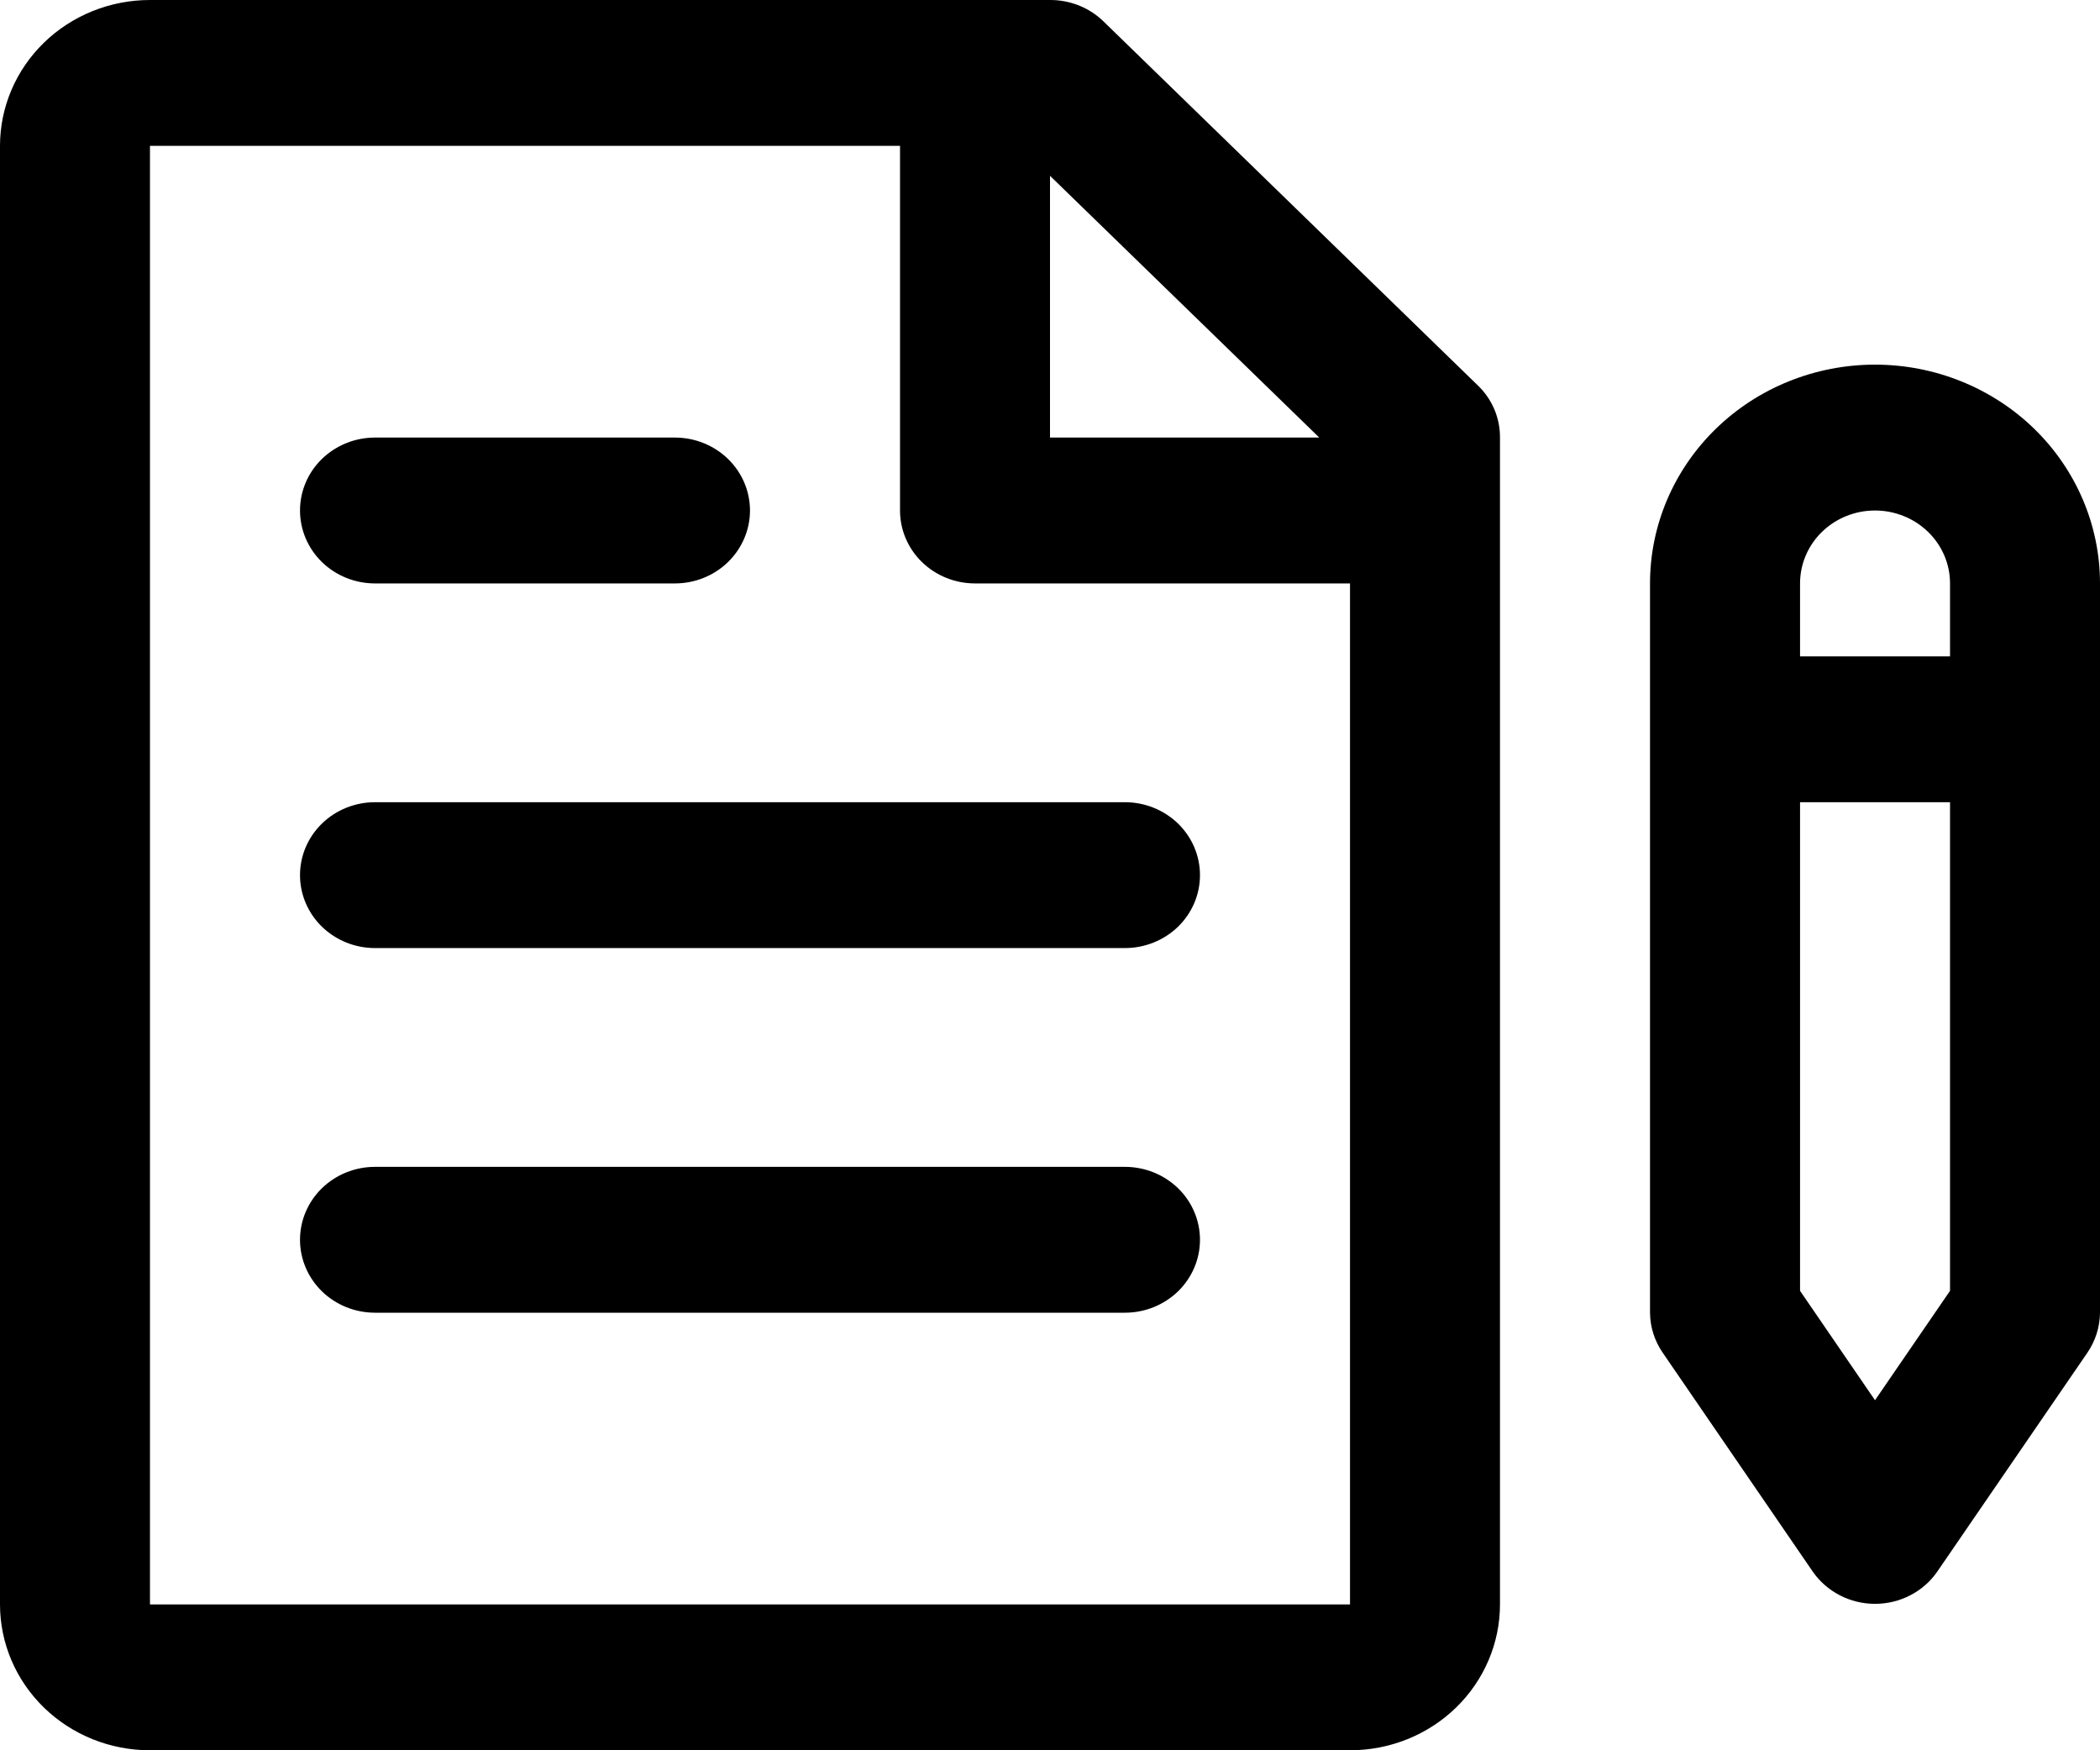
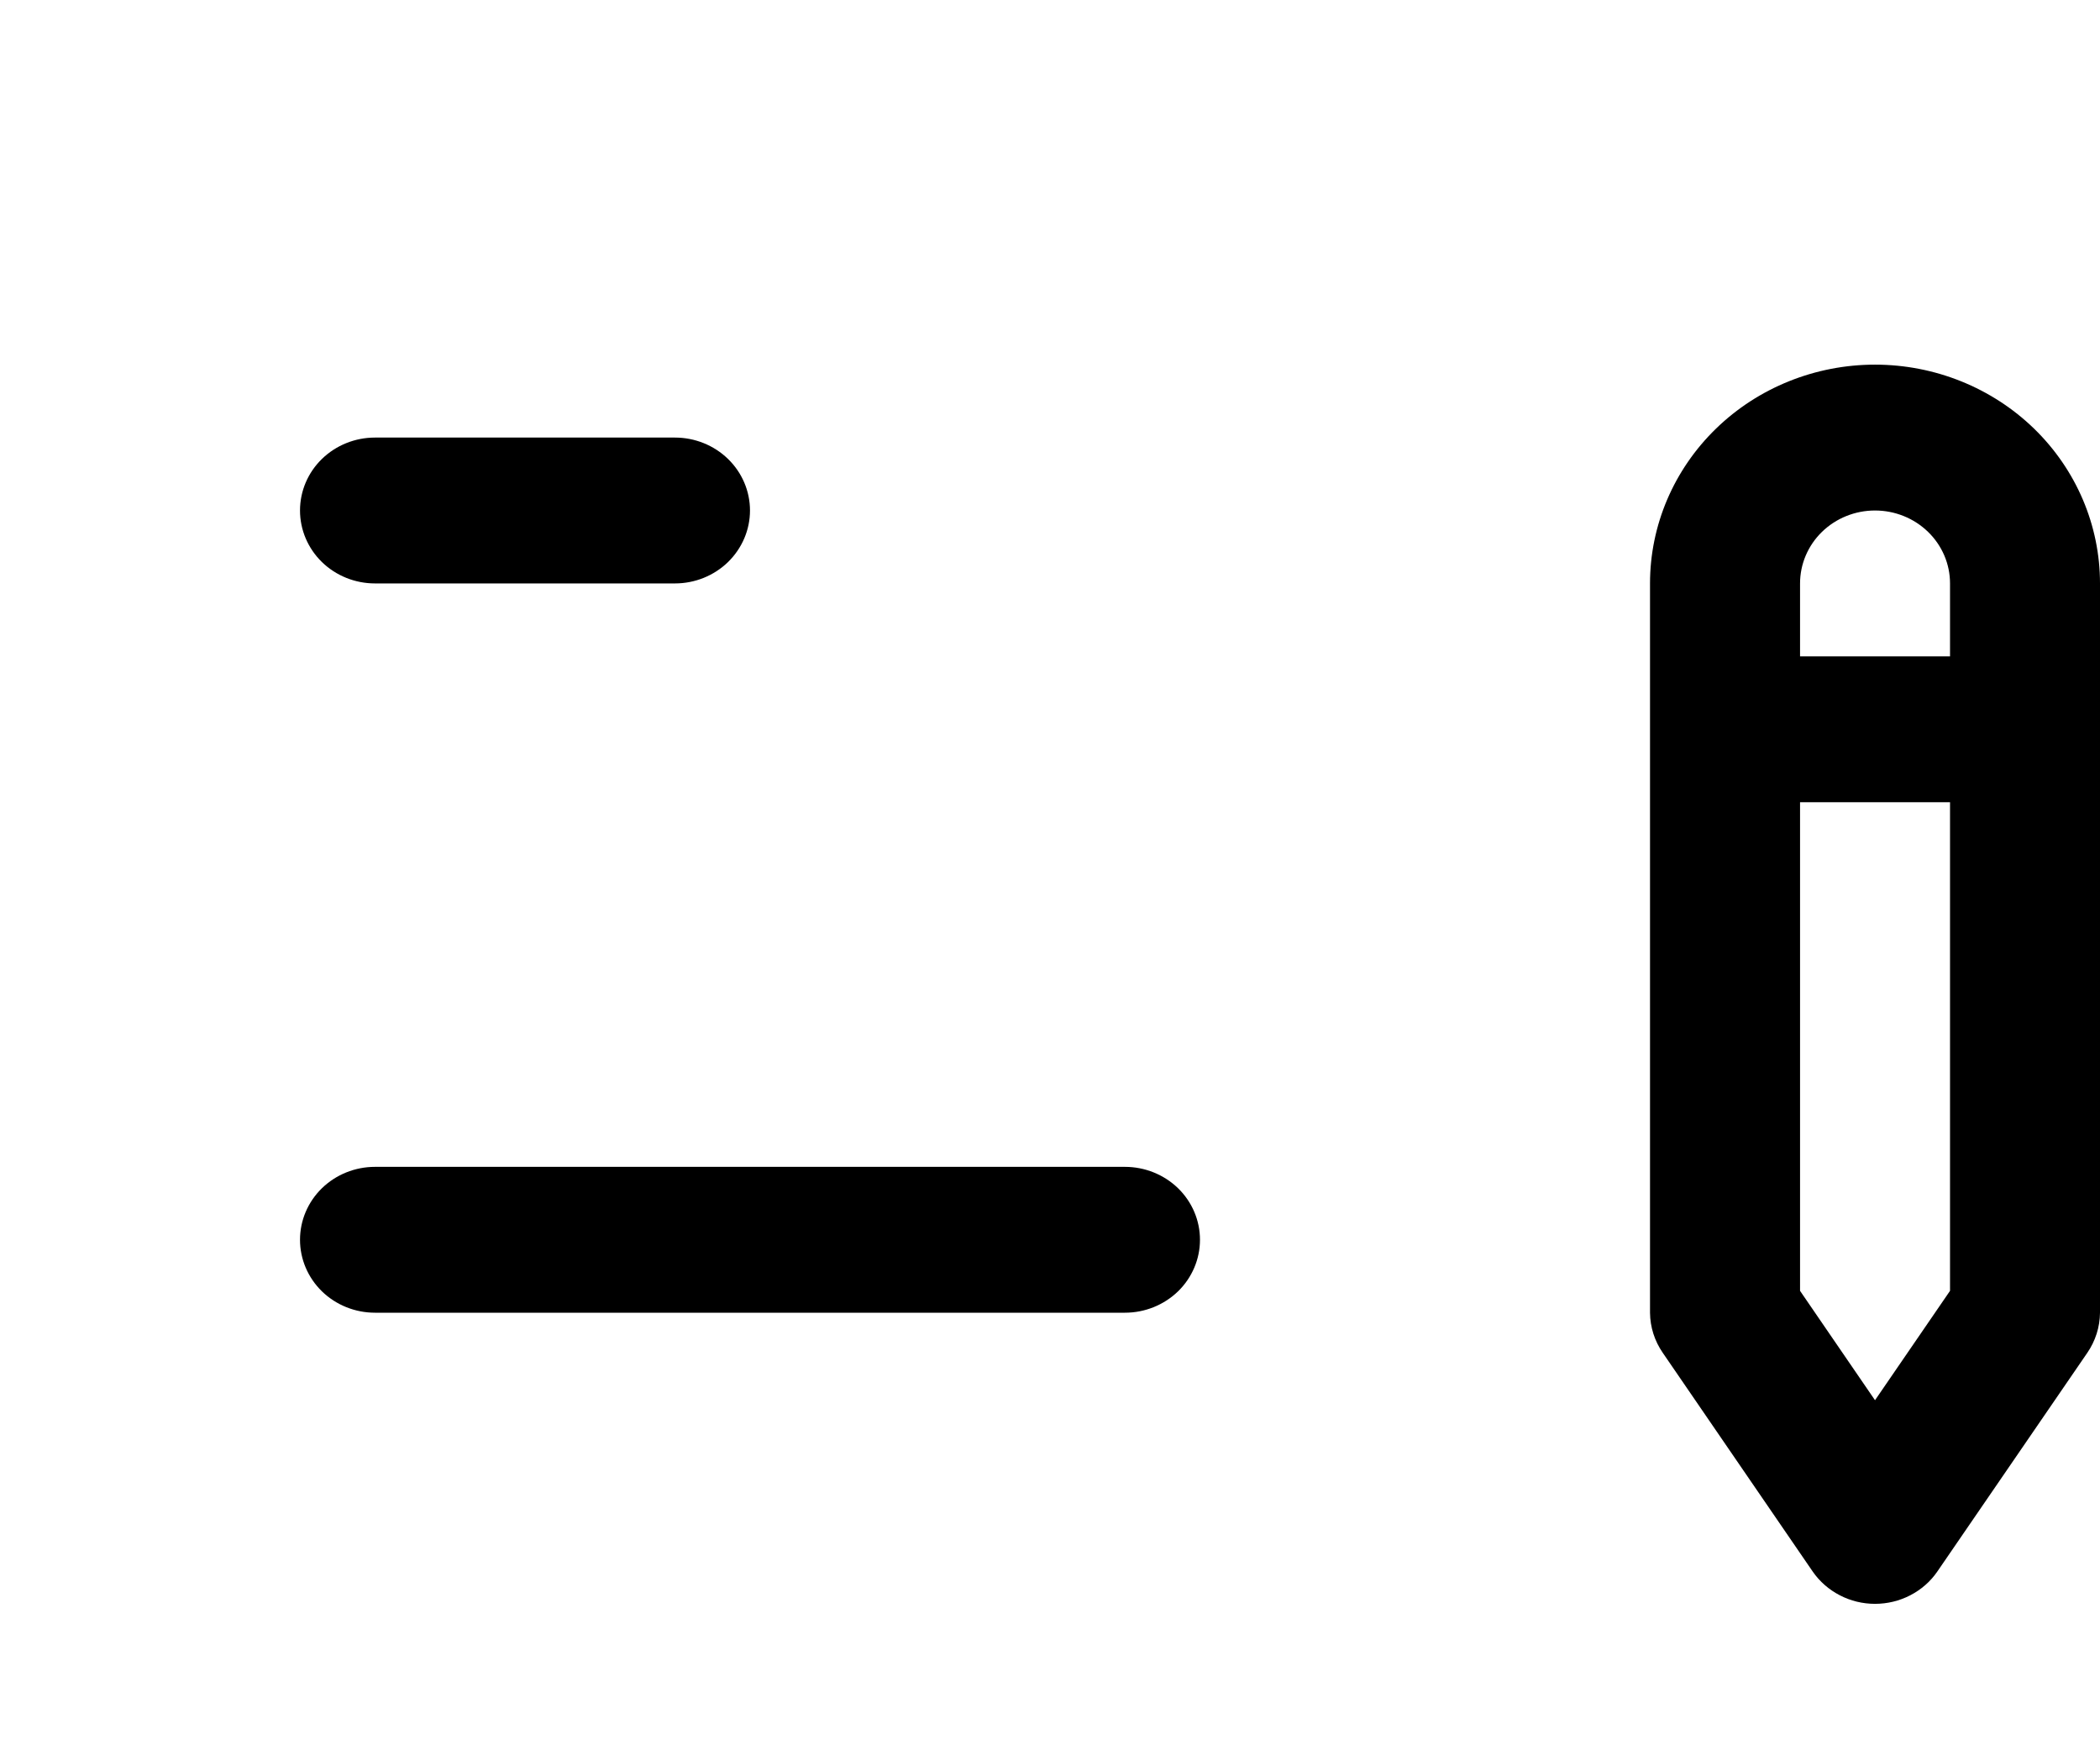
<svg xmlns="http://www.w3.org/2000/svg" width="36" height="30" viewBox="0 0 36 30" fill="none">
-   <path d="M18.913 0.363C18.793 0.247 18.65 0.155 18.494 0.093C18.337 0.031 18.169 -0.001 18 2.08929e-05H2.571C1.889 2.08929e-05 1.235 0.263 0.753 0.732C0.271 1.201 0 1.837 0 2.5V27.5C0 28.163 0.271 28.799 0.753 29.268C1.235 29.737 1.889 30 2.571 30H23.143C23.825 30 24.479 29.737 24.961 29.268C25.443 28.799 25.714 28.163 25.714 27.5V7.5C25.715 7.336 25.683 7.172 25.619 7.02C25.555 6.868 25.461 6.729 25.341 6.613L18.913 0.363ZM22.616 7.5H18V3.013L22.616 7.5ZM23.143 27.5H2.571V2.5H15.429V8.75C15.429 9.082 15.564 9.399 15.805 9.634C16.046 9.868 16.373 10 16.714 10H23.143V27.5Z" fill="black" />
  <path d="M32.143 6.25C31.12 6.25 30.139 6.645 29.416 7.348C28.692 8.052 28.286 9.005 28.286 10V22.5C28.288 22.745 28.364 22.984 28.505 23.188L31.076 26.938C31.194 27.108 31.353 27.247 31.539 27.343C31.725 27.44 31.932 27.49 32.143 27.49C32.354 27.49 32.562 27.44 32.748 27.343C32.934 27.247 33.093 27.108 33.21 26.938L35.782 23.188C35.922 22.984 35.998 22.745 36 22.5V10C36 9.005 35.594 8.052 34.871 7.348C34.147 6.645 33.166 6.25 32.143 6.25ZM30.858 10C30.858 9.668 30.993 9.351 31.234 9.116C31.475 8.882 31.802 8.75 32.143 8.75C32.484 8.75 32.811 8.882 33.052 9.116C33.294 9.351 33.429 9.668 33.429 10V11.25H30.858V10ZM33.429 22.125L32.143 24L30.858 22.125V13.75H33.429V22.125Z" fill="black" />
  <path d="M6.428 10H11.571C11.912 10 12.239 9.868 12.48 9.634C12.721 9.399 12.857 9.081 12.857 8.75C12.857 8.418 12.721 8.1 12.48 7.866C12.239 7.632 11.912 7.5 11.571 7.5H6.428C6.087 7.5 5.76 7.632 5.519 7.866C5.278 8.1 5.143 8.418 5.143 8.75C5.143 9.081 5.278 9.399 5.519 9.634C5.76 9.868 6.087 10 6.428 10Z" fill="black" />
-   <path d="M5.143 15C5.143 15.332 5.278 15.649 5.519 15.884C5.76 16.118 6.087 16.25 6.428 16.25H19.285C19.626 16.25 19.953 16.118 20.195 15.884C20.436 15.649 20.571 15.332 20.571 15C20.571 14.668 20.436 14.351 20.195 14.116C19.953 13.882 19.626 13.75 19.285 13.75H6.428C6.087 13.75 5.76 13.882 5.519 14.116C5.278 14.351 5.143 14.668 5.143 15Z" fill="black" />
  <path d="M19.285 20H6.428C6.087 20 5.76 20.132 5.519 20.366C5.278 20.601 5.143 20.918 5.143 21.25C5.143 21.581 5.278 21.899 5.519 22.134C5.76 22.368 6.087 22.5 6.428 22.5H19.285C19.626 22.5 19.953 22.368 20.195 22.134C20.436 21.899 20.571 21.581 20.571 21.25C20.571 20.918 20.436 20.601 20.195 20.366C19.953 20.132 19.626 20 19.285 20Z" fill="black" />
</svg>